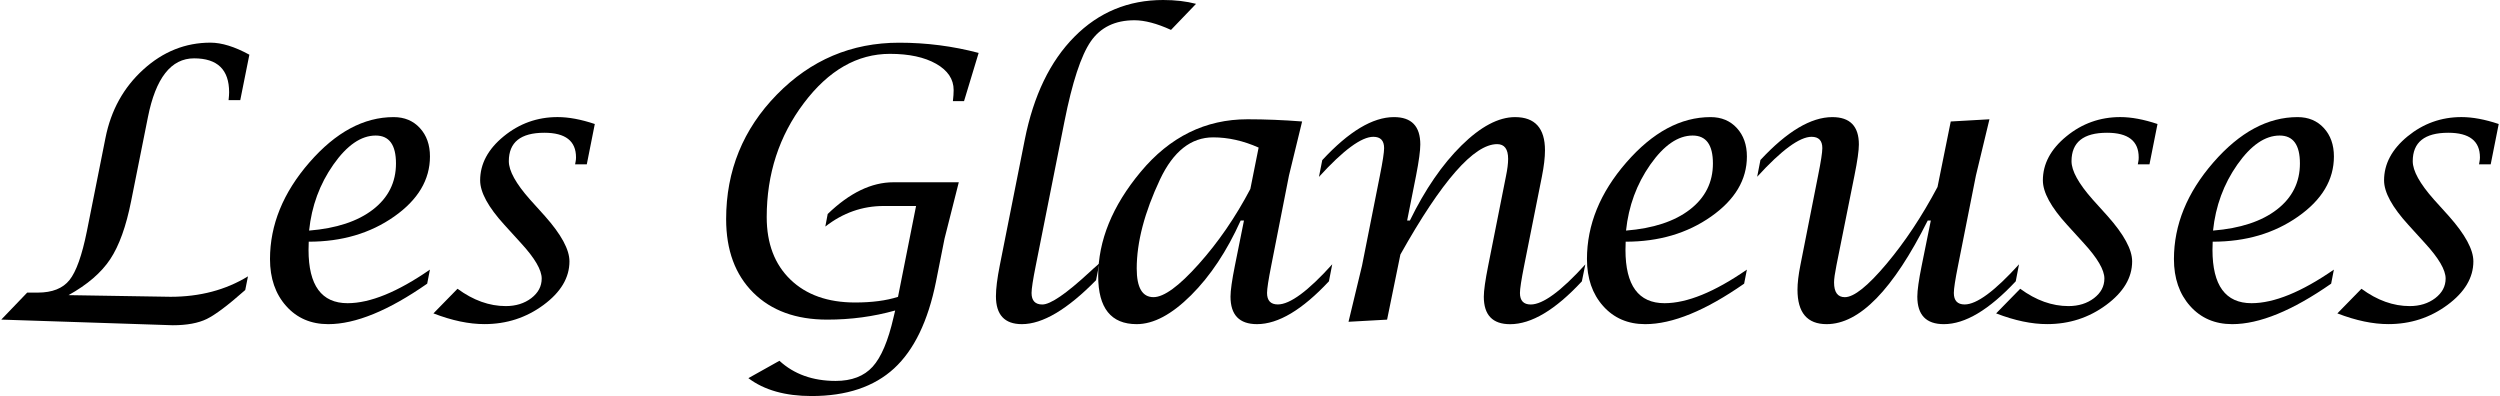
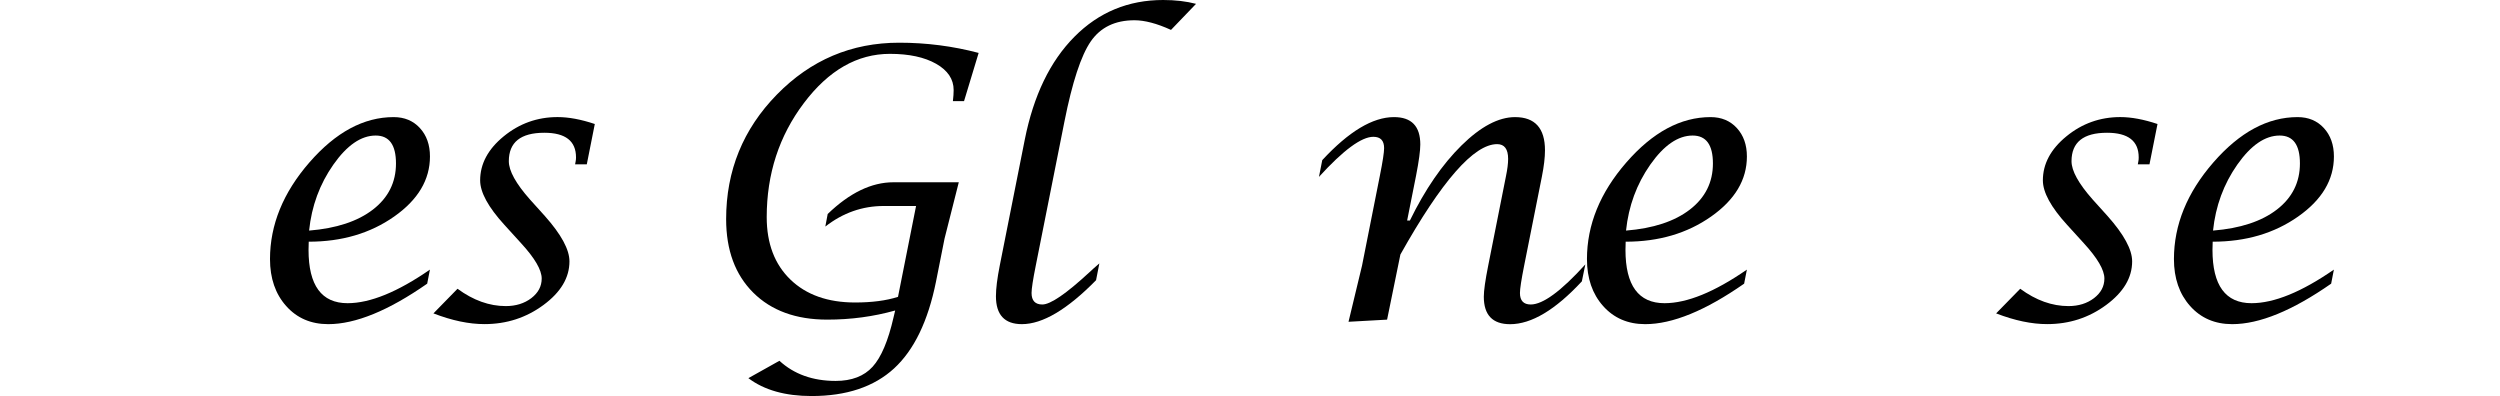
<svg xmlns="http://www.w3.org/2000/svg" version="1.1" id="Calque_1" x="0px" y="0px" width="202px" height="32px" viewBox="0 0 202 32" enable-background="new 0 0 202 32" xml:space="preserve">
  <g>
-     <path d="M0.102,25.824l2.095-2.182h0.855c1.17,0,2.025-0.34,2.566-1.018c0.541-0.68,1.008-1.99,1.401-3.938l1.504-7.545   c0.442-2.231,1.46-4.072,3.055-5.521c1.593-1.449,3.402-2.174,5.429-2.174c0.904,0,1.952,0.324,3.142,0.973l-0.736,3.67h-0.944   c0.029-0.255,0.044-0.467,0.044-0.634c0-1.828-0.943-2.741-2.832-2.741c-1.857,0-3.103,1.588-3.731,4.762l-1.356,6.779   c-0.403,2.034-0.966,3.598-1.688,4.688c-0.724,1.092-1.848,2.059-3.37,2.904l8.244,0.133c2.371,0,4.457-0.551,6.256-1.652   l-0.221,1.105c-1.377,1.219-2.412,1.998-3.105,2.338c-0.693,0.338-1.609,0.508-2.751,0.508L0.102,25.824z" />
    <path d="M34.738,21.785l-0.221,1.135c-3.127,2.182-5.793,3.271-7.996,3.271c-1.396,0-2.529-0.488-3.399-1.465   s-1.306-2.24-1.306-3.791c0-2.77,1.063-5.375,3.187-7.814s4.392-3.659,6.802-3.659c0.875,0,1.582,0.295,2.123,0.885   c0.541,0.588,0.813,1.354,0.813,2.295c0,1.883-0.965,3.502-2.893,4.856c-1.928,1.355-4.229,2.031-6.902,2.031l-0.016,0.664   c0,2.869,1.053,4.305,3.156,4.305C29.904,24.498,32.123,23.594,34.738,21.785z M24.975,18.631c2.201-0.178,3.924-0.744,5.162-1.701   c1.239-0.959,1.858-2.2,1.858-3.723c0-1.503-0.546-2.255-1.638-2.255c-1.181,0-2.321,0.784-3.422,2.351   C25.834,14.87,25.18,16.646,24.975,18.631z" />
    <path d="M35.021,25.322l1.946-1.99c1.275,0.936,2.575,1.4,3.9,1.4c0.813,0,1.502-0.215,2.062-0.641   c0.559-0.43,0.84-0.955,0.84-1.586c0-0.695-0.557-1.648-1.668-2.857l-1.343-1.477c-1.308-1.434-1.962-2.632-1.962-3.595   c0-1.336,0.635-2.522,1.903-3.56c1.268-1.037,2.719-1.556,4.353-1.556c0.895,0,1.896,0.187,3.008,0.56l-0.647,3.258h-0.944   l0.045-0.25c0.02-0.09,0.028-0.192,0.028-0.311c0-1.326-0.854-1.99-2.56-1.99c-1.914,0-2.869,0.768-2.869,2.301   c0,0.775,0.57,1.808,1.712,3.095l1.209,1.341c1.317,1.484,1.978,2.701,1.978,3.654c0,1.318-0.699,2.492-2.096,3.523   s-2.984,1.547-4.766,1.547C37.9,26.191,36.525,25.902,35.021,25.322z" />
    <path d="M60.469,30.555l2.508-1.404c1.182,1.084,2.694,1.627,4.545,1.627c1.297,0,2.293-0.383,2.986-1.146s1.256-2.092,1.688-3.98   c0.029-0.129,0.074-0.316,0.134-0.564c-1.751,0.492-3.579,0.738-5.487,0.738c-2.527,0-4.521-0.729-5.98-2.18   c-1.461-1.455-2.191-3.434-2.191-5.938c0-3.918,1.367-7.274,4.102-10.069c2.733-2.793,6.027-4.189,9.883-4.189   c2.193,0,4.332,0.275,6.418,0.826l-1.18,3.896h-0.9c0.04-0.344,0.06-0.644,0.06-0.899c0-0.875-0.473-1.582-1.415-2.119   c-0.945-0.535-2.188-0.803-3.732-0.803c-2.637,0-4.954,1.326-6.955,3.979c-2.002,2.653-3.002,5.724-3.002,9.212   c0,2.133,0.639,3.814,1.918,5.049c1.277,1.232,3.019,1.85,5.222,1.85c1.356,0,2.513-0.15,3.468-0.455l1.459-7.342h-2.611   c-1.729,0-3.303,0.555-4.721,1.662l0.192-1.016c1.771-1.708,3.54-2.563,5.312-2.563h5.28l-1.151,4.553l-0.691,3.479   c-0.641,3.186-1.77,5.521-3.387,7.01C70.62,31.256,68.398,32,65.577,32C63.448,32,61.747,31.52,60.469,30.555z" />
    <path d="M88.828,21.283l-0.266,1.357c-2.324,2.367-4.32,3.551-5.994,3.551c-1.396,0-2.096-0.752-2.096-2.254   c0-0.619,0.104-1.449,0.311-2.492l2.021-10.17c0.709-3.557,2.045-6.325,4.01-8.305C88.777,0.99,91.167,0,93.982,0   c0.983,0,1.869,0.104,2.658,0.311l-2.023,2.106c-1.143-0.521-2.126-0.78-2.954-0.78c-1.563,0-2.741,0.569-3.529,1.709   c-0.786,1.141-1.495,3.297-2.126,6.471l-2.318,11.645c-0.227,1.131-0.34,1.867-0.34,2.211c0,0.619,0.291,0.93,0.871,0.93   c0.659,0,1.936-0.875,3.825-2.623C88.191,21.838,88.454,21.607,88.828,21.283z" />
-     <path d="M100.512,17.82h-0.267c-1.11,2.467-2.446,4.479-4.009,6.037c-1.563,1.555-3.026,2.334-4.393,2.334   c-2.072,0-3.109-1.297-3.109-3.891c0-2.859,1.142-5.66,3.423-8.403c2.36-2.84,5.241-4.26,8.645-4.26   c1.406,0,2.876,0.059,4.409,0.178l-1.061,4.363l-1.433,7.28c-0.226,1.141-0.34,1.877-0.34,2.211c0,0.619,0.291,0.93,0.871,0.93   c0.981,0,2.448-1.08,4.396-3.242l-0.266,1.371c-2.158,2.309-4.094,3.463-5.811,3.463c-1.428,0-2.142-0.74-2.142-2.227   c0-0.49,0.118-1.324,0.356-2.506L100.512,17.82z M101.697,11.924c-1.238-0.551-2.463-0.825-3.672-0.825   c-1.789,0-3.219,1.129-4.291,3.389c-1.258,2.674-1.887,5.077-1.887,7.209c0,1.543,0.451,2.313,1.355,2.313   c0.844,0,2.061-0.887,3.646-2.66c1.588-1.773,2.98-3.801,4.18-6.081L101.697,11.924z" />
    <path d="M108.96,26l1.092-4.539l1.445-7.282c0.226-1.13,0.339-1.867,0.339-2.211c0-0.609-0.289-0.914-0.869-0.914   c-0.964,0-2.43,1.08-4.396,3.24l0.267-1.354c2.144-2.318,4.076-3.478,5.797-3.478c1.416,0,2.125,0.737,2.125,2.211   c0,0.501-0.112,1.337-0.34,2.507l-0.724,3.641h0.222c1.229-2.516,2.619-4.539,4.168-6.066c1.549-1.526,2.992-2.292,4.33-2.292   c1.61,0,2.418,0.895,2.418,2.684c0,0.58-0.084,1.287-0.25,2.123l-1.433,7.192c-0.227,1.141-0.34,1.877-0.34,2.211   c0,0.619,0.291,0.93,0.871,0.93c0.984,0,2.453-1.078,4.412-3.238l-0.281,1.369c-2.145,2.309-4.076,3.461-5.797,3.461   c-1.416,0-2.125-0.74-2.125-2.223c0-0.49,0.119-1.324,0.354-2.504l1.433-7.215c0.116-0.561,0.178-1.031,0.178-1.414   c0-0.795-0.297-1.193-0.888-1.193c-1.877,0-4.483,2.973-7.817,8.918l-1.075,5.262L108.96,26z" />
    <path d="M141.148,21.785l-0.222,1.135c-3.129,2.182-5.793,3.271-7.995,3.271c-1.396,0-2.529-0.488-3.4-1.465   c-0.869-0.977-1.305-2.24-1.305-3.791c0-2.77,1.061-5.375,3.186-7.814s4.391-3.659,6.801-3.659c0.875,0,1.584,0.295,2.125,0.885   c0.539,0.588,0.811,1.354,0.811,2.295c0,1.883-0.963,3.502-2.893,4.856c-1.926,1.355-4.227,2.031-6.902,2.031l-0.016,0.664   c0,2.869,1.053,4.305,3.156,4.305C136.314,24.498,138.533,23.594,141.148,21.785z M131.383,18.631   c2.203-0.178,3.924-0.744,5.162-1.701c1.24-0.959,1.859-2.2,1.859-3.723c0-1.503-0.545-2.255-1.637-2.255   c-1.181,0-2.322,0.784-3.425,2.351C132.244,14.87,131.59,16.646,131.383,18.631z" />
-     <path d="M156.01,17.82h-0.25c-2.793,5.58-5.512,8.371-8.166,8.371c-1.572,0-2.357-0.928-2.357-2.785   c0-0.531,0.078-1.193,0.236-1.99l1.43-7.237c0.228-1.13,0.341-1.867,0.341-2.211c0-0.609-0.291-0.914-0.869-0.914   c-0.965,0-2.431,1.076-4.396,3.229l0.264-1.355c2.148-2.31,4.086-3.465,5.809-3.465c1.43,0,2.145,0.737,2.145,2.211   c0,0.491-0.118,1.327-0.356,2.506l-1.455,7.252c-0.129,0.648-0.194,1.109-0.194,1.387c0,0.795,0.291,1.193,0.871,1.193   c0.735,0,1.854-0.893,3.354-2.676s2.877-3.859,4.135-6.229l1.068-5.291l3.127-0.178l-1.092,4.541l-1.445,7.28   c-0.227,1.131-0.34,1.867-0.34,2.211c0,0.619,0.291,0.93,0.871,0.93c0.975,0,2.438-1.08,4.395-3.242l-0.264,1.371   c-2.158,2.309-4.094,3.463-5.809,3.463c-1.431,0-2.144-0.74-2.144-2.227c0-0.5,0.117-1.336,0.354-2.506L156.01,17.82z" />
    <path d="M161.287,25.322l1.947-1.99c1.274,0.936,2.576,1.4,3.899,1.4c0.814,0,1.503-0.215,2.062-0.641   c0.559-0.43,0.84-0.955,0.84-1.586c0-0.695-0.557-1.648-1.666-2.857l-1.344-1.477c-1.31-1.434-1.961-2.632-1.961-3.595   c0-1.336,0.633-2.522,1.901-3.56s2.72-1.556,4.353-1.556c0.895,0,1.896,0.187,3.008,0.56l-0.648,3.258h-0.943l0.046-0.25   c0.02-0.09,0.026-0.192,0.026-0.311c0-1.326-0.852-1.99-2.559-1.99c-1.912,0-2.869,0.768-2.869,2.301   c0,0.775,0.57,1.808,1.711,3.095l1.209,1.341c1.318,1.484,1.979,2.701,1.979,3.654c0,1.318-0.699,2.492-2.097,3.523   c-1.396,1.031-2.983,1.547-4.766,1.547C164.168,26.191,162.791,25.902,161.287,25.322z" />
    <path d="M188.578,21.785l-0.221,1.135c-3.129,2.182-5.793,3.271-7.996,3.271c-1.396,0-2.529-0.488-3.4-1.465   c-0.869-0.977-1.307-2.24-1.307-3.791c0-2.77,1.063-5.375,3.188-7.814s4.391-3.659,6.801-3.659c0.875,0,1.584,0.295,2.125,0.885   c0.539,0.588,0.812,1.354,0.812,2.295c0,1.883-0.963,3.502-2.894,4.856c-1.926,1.355-4.227,2.031-6.901,2.031l-0.017,0.664   c0,2.869,1.053,4.305,3.156,4.305C183.744,24.498,185.963,23.594,188.578,21.785z M178.813,18.631   c2.203-0.178,3.924-0.744,5.162-1.701c1.24-0.959,1.859-2.2,1.859-3.723c0-1.503-0.545-2.255-1.637-2.255   c-1.18,0-2.322,0.784-3.424,2.351C179.674,14.87,179.02,16.646,178.813,18.631z" />
-     <path d="M188.859,25.322l1.947-1.99c1.274,0.936,2.575,1.4,3.899,1.4c0.813,0,1.502-0.215,2.062-0.641   c0.559-0.43,0.84-0.955,0.84-1.586c0-0.695-0.558-1.648-1.668-2.857l-1.342-1.477c-1.31-1.434-1.964-2.632-1.964-3.595   c0-1.336,0.636-2.522,1.902-3.56c1.271-1.037,2.719-1.556,4.354-1.556c0.893,0,1.896,0.187,3.008,0.56l-0.648,3.258h-0.943   l0.043-0.25c0.021-0.09,0.031-0.192,0.031-0.311c0-1.326-0.854-1.99-2.561-1.99c-1.912,0-2.869,0.768-2.869,2.301   c0,0.775,0.57,1.808,1.711,3.095l1.211,1.341c1.316,1.484,1.977,2.701,1.977,3.654c0,1.318-0.699,2.492-2.096,3.523   s-2.984,1.547-4.764,1.547C191.74,26.191,190.363,25.902,188.859,25.322z" />
  </g>
</svg>